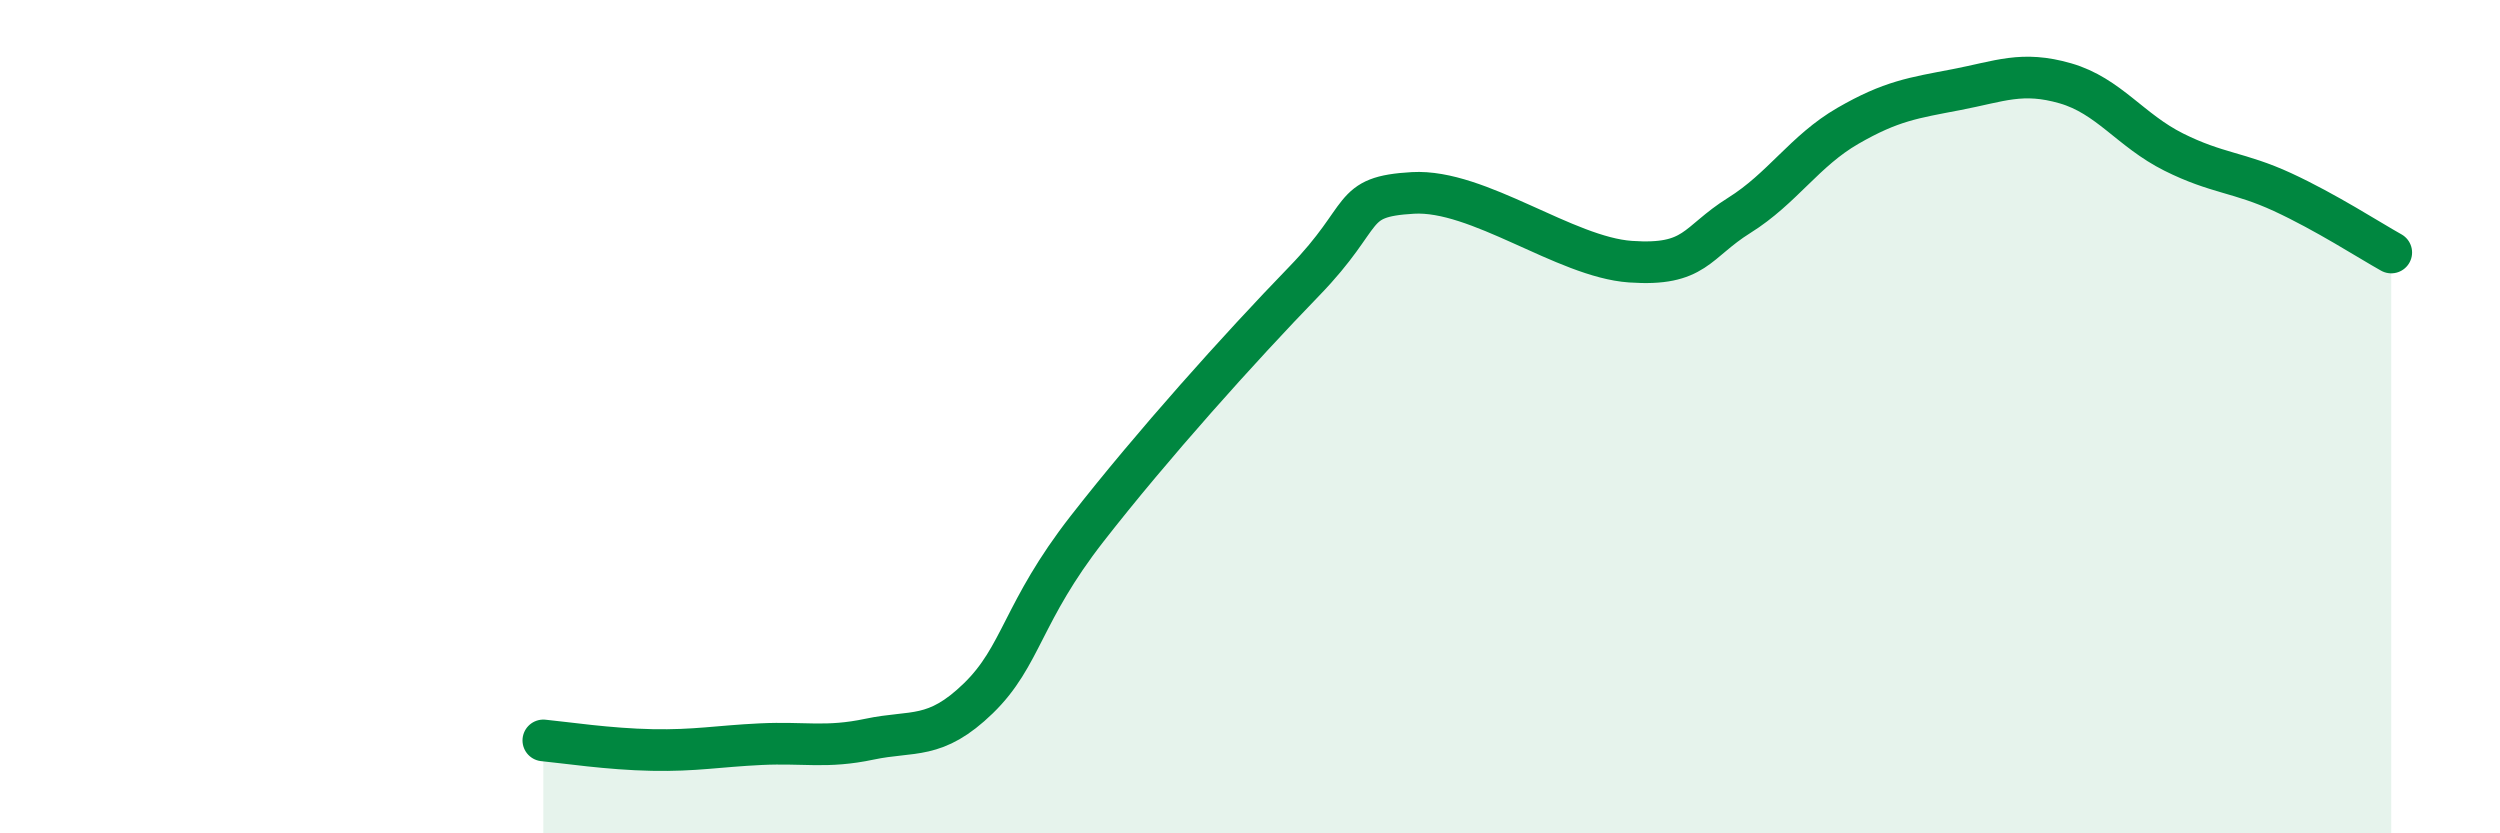
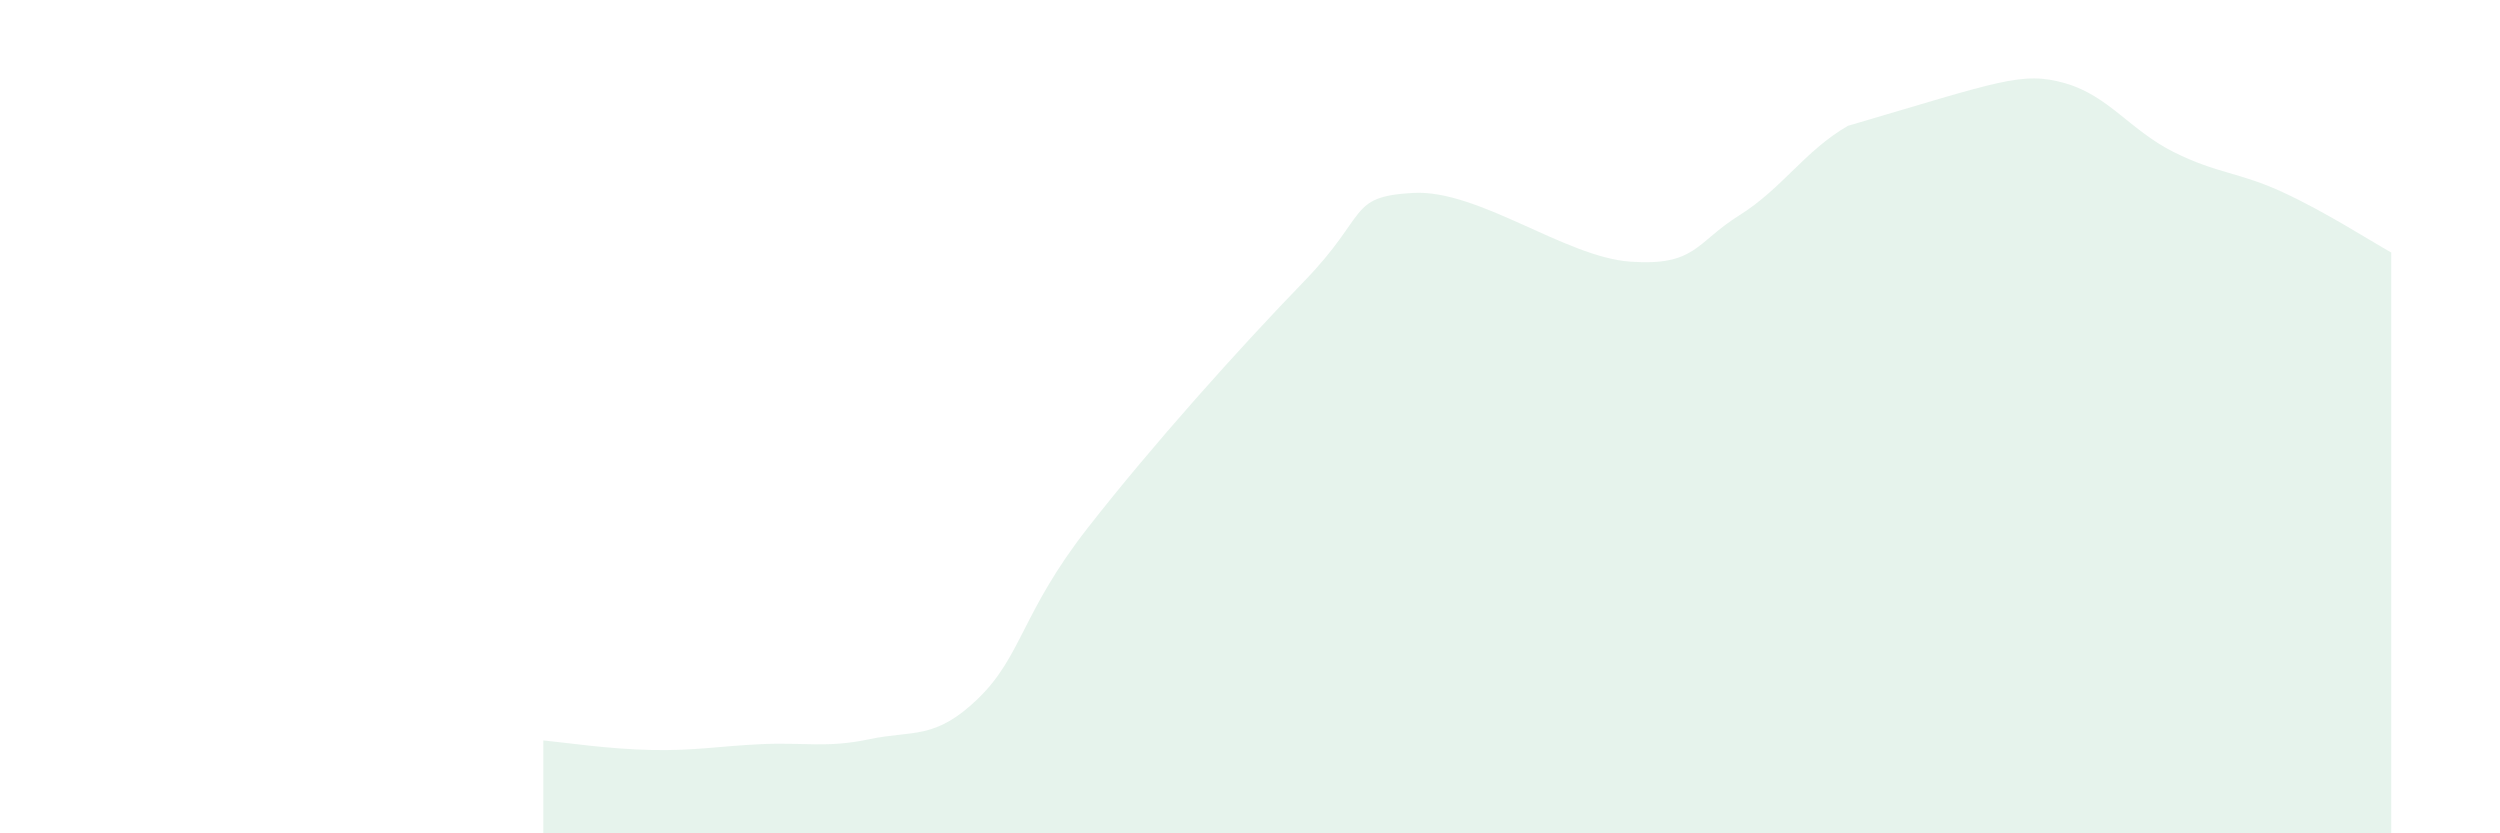
<svg xmlns="http://www.w3.org/2000/svg" width="60" height="20" viewBox="0 0 60 20">
-   <path d="M 13.04,17.77 C 13.56,17.82 14.61,17.98 15.65,18 C 16.69,18.02 17.22,17.91 18.26,17.86 C 19.3,17.81 19.83,17.96 20.87,17.74 C 21.91,17.52 22.44,17.77 23.48,16.76 C 24.52,15.75 24.53,14.69 26.09,12.69 C 27.65,10.69 29.74,8.36 31.3,6.75 C 32.86,5.14 32.34,4.72 33.91,4.63 C 35.48,4.54 37.56,6.17 39.13,6.28 C 40.7,6.39 40.7,5.82 41.74,5.17 C 42.78,4.52 43.31,3.62 44.35,3.02 C 45.39,2.42 45.92,2.35 46.96,2.15 C 48,1.95 48.53,1.7 49.57,2 C 50.61,2.3 51.13,3.13 52.17,3.65 C 53.21,4.17 53.74,4.13 54.78,4.61 C 55.82,5.09 56.87,5.77 57.39,6.06L57.39 20L13.04 20Z" fill="#008740" opacity="0.1" stroke-linecap="round" stroke-linejoin="round" />
-   <path d="M 13.04,17.77 C 13.56,17.82 14.61,17.98 15.65,18 C 16.69,18.02 17.22,17.91 18.26,17.86 C 19.3,17.81 19.83,17.96 20.87,17.74 C 21.91,17.52 22.44,17.77 23.48,16.76 C 24.52,15.75 24.53,14.69 26.09,12.69 C 27.65,10.69 29.74,8.36 31.3,6.75 C 32.86,5.14 32.34,4.72 33.91,4.63 C 35.48,4.54 37.56,6.17 39.13,6.28 C 40.7,6.39 40.7,5.82 41.74,5.17 C 42.78,4.52 43.31,3.62 44.35,3.02 C 45.39,2.42 45.92,2.35 46.96,2.15 C 48,1.95 48.53,1.7 49.57,2 C 50.61,2.3 51.13,3.13 52.17,3.65 C 53.21,4.17 53.74,4.13 54.78,4.61 C 55.82,5.09 56.87,5.77 57.39,6.06" stroke="#008740" stroke-width="1" fill="none" stroke-linecap="round" stroke-linejoin="round" />
+   <path d="M 13.04,17.77 C 13.56,17.82 14.61,17.98 15.65,18 C 16.69,18.02 17.22,17.91 18.26,17.86 C 19.3,17.81 19.83,17.96 20.87,17.74 C 21.91,17.52 22.44,17.77 23.48,16.76 C 24.52,15.75 24.53,14.69 26.09,12.69 C 27.65,10.69 29.74,8.36 31.3,6.75 C 32.86,5.14 32.34,4.72 33.91,4.63 C 35.48,4.54 37.56,6.17 39.13,6.28 C 40.7,6.39 40.7,5.82 41.74,5.17 C 42.78,4.52 43.31,3.62 44.35,3.02 C 48,1.95 48.53,1.7 49.57,2 C 50.61,2.3 51.13,3.13 52.17,3.65 C 53.21,4.17 53.74,4.13 54.78,4.61 C 55.82,5.09 56.87,5.77 57.39,6.06L57.39 20L13.04 20Z" fill="#008740" opacity="0.1" stroke-linecap="round" stroke-linejoin="round" />
</svg>